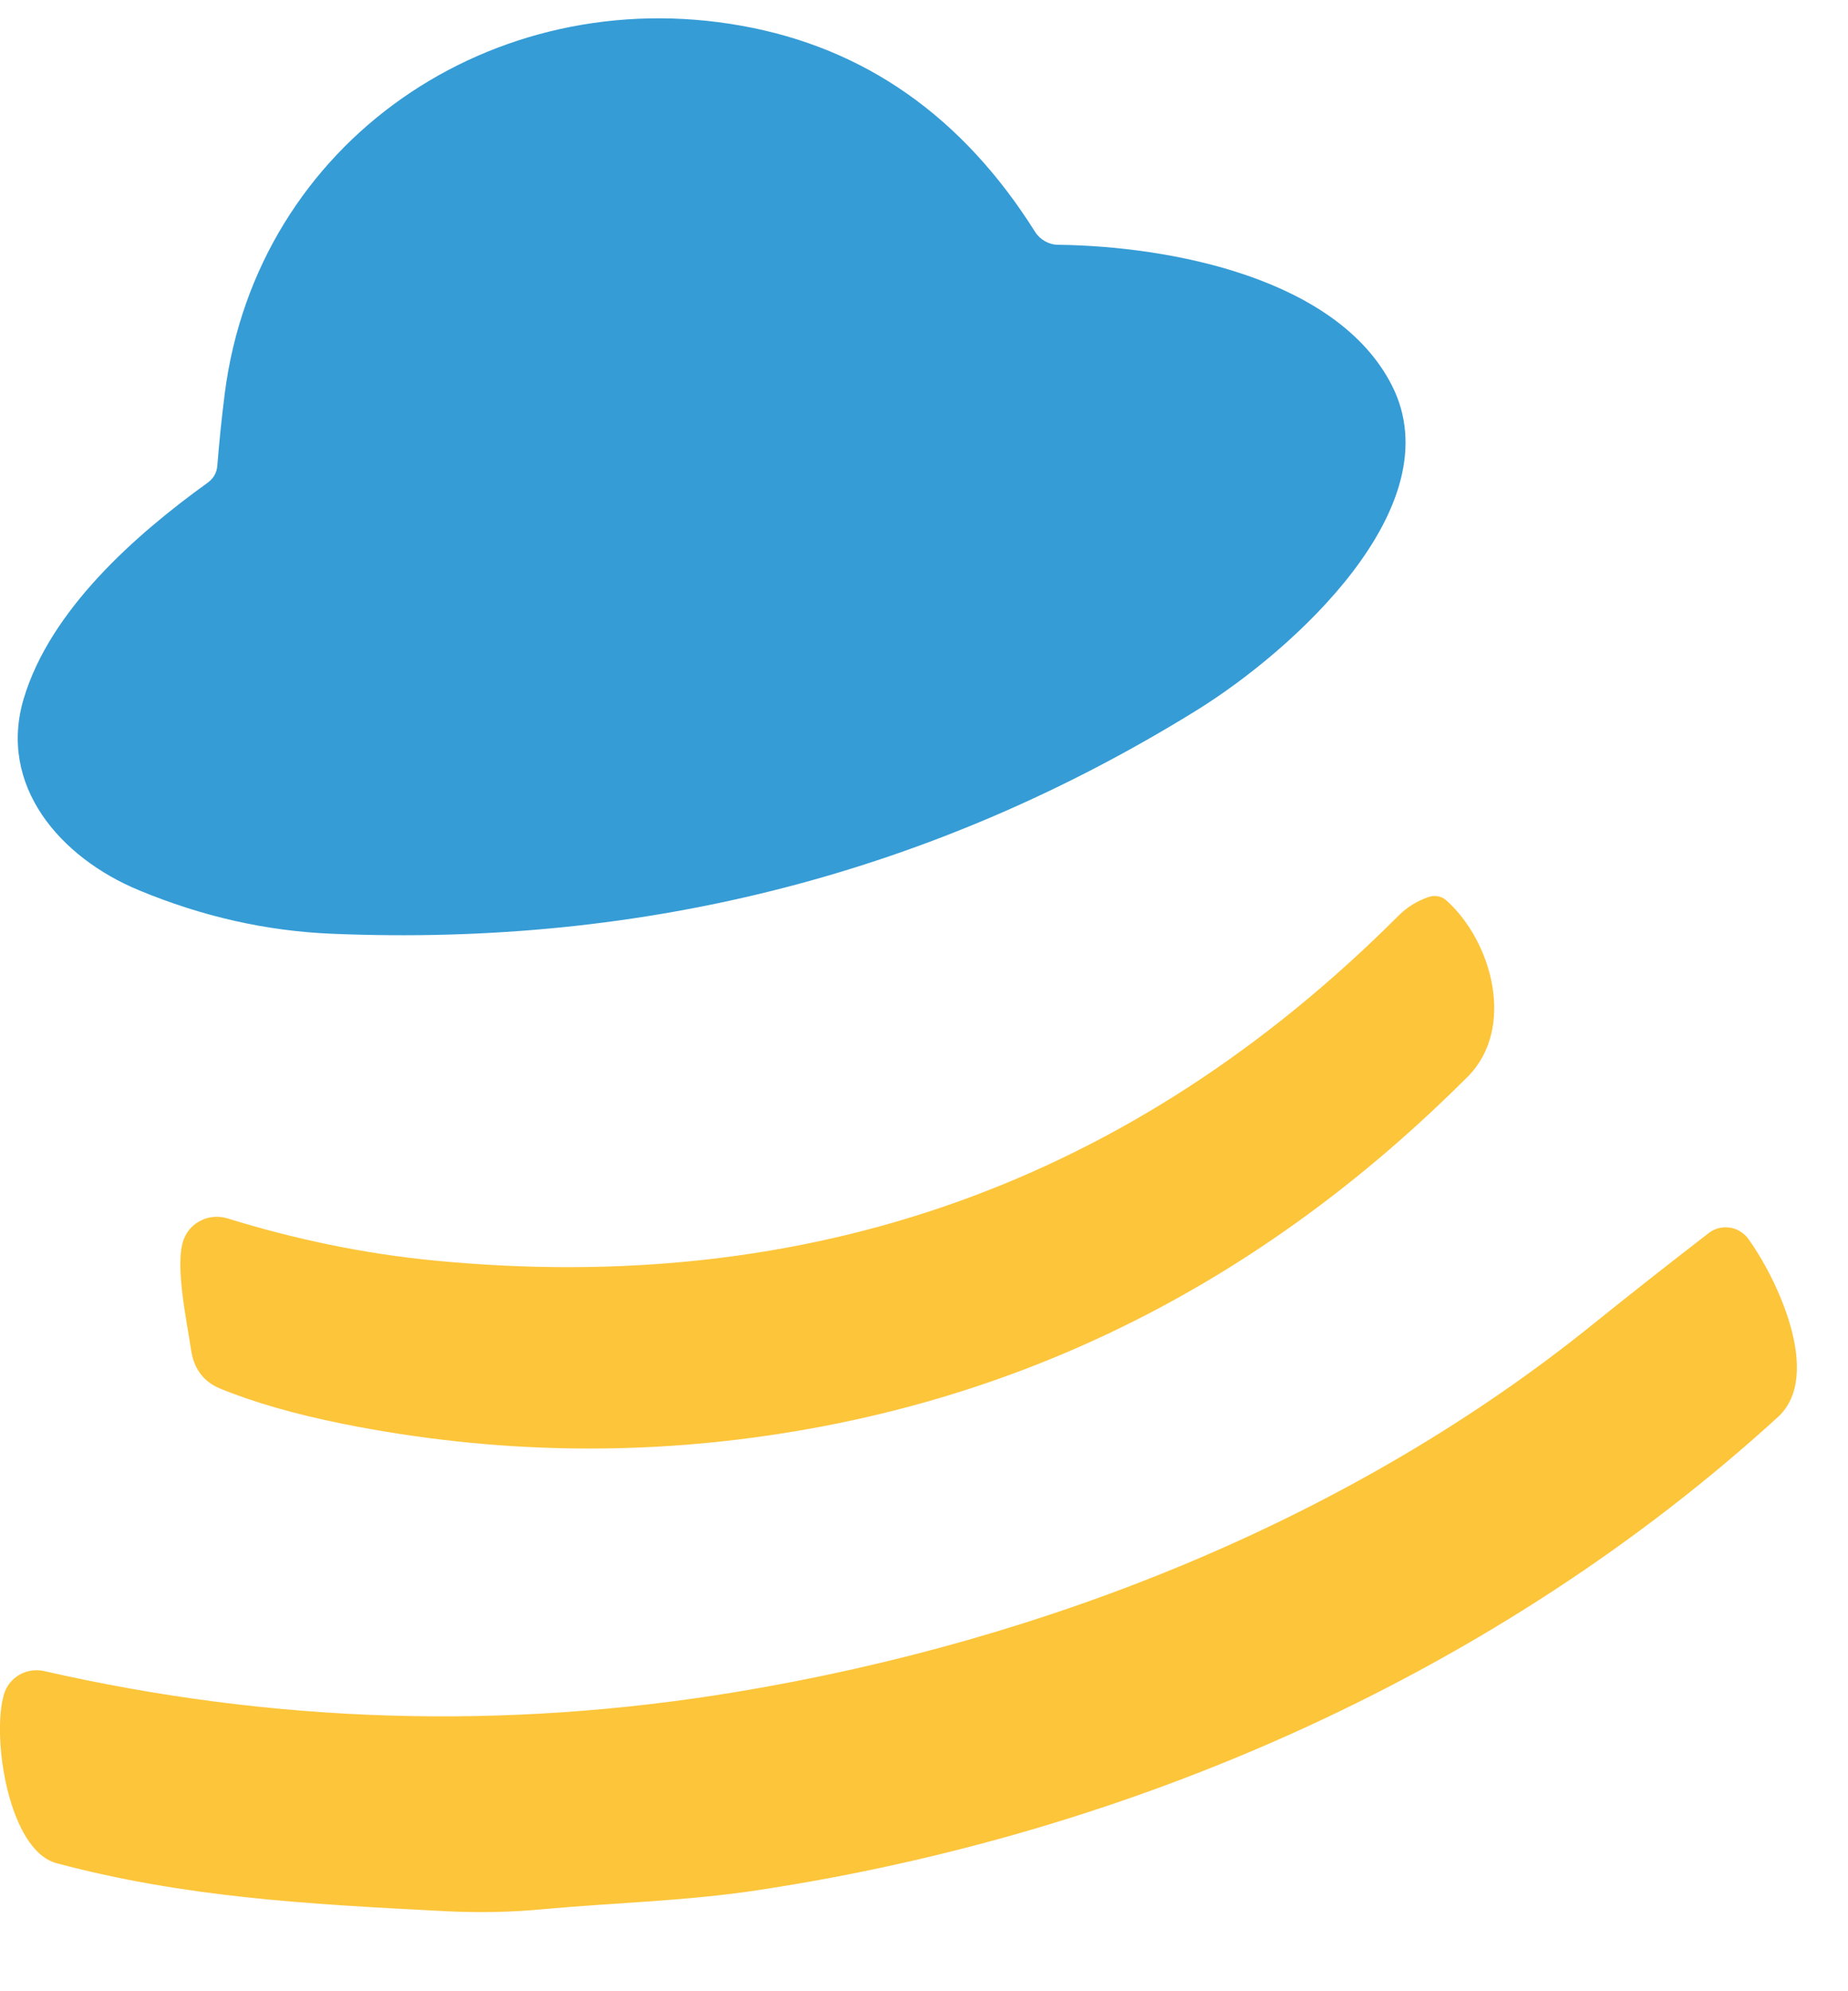
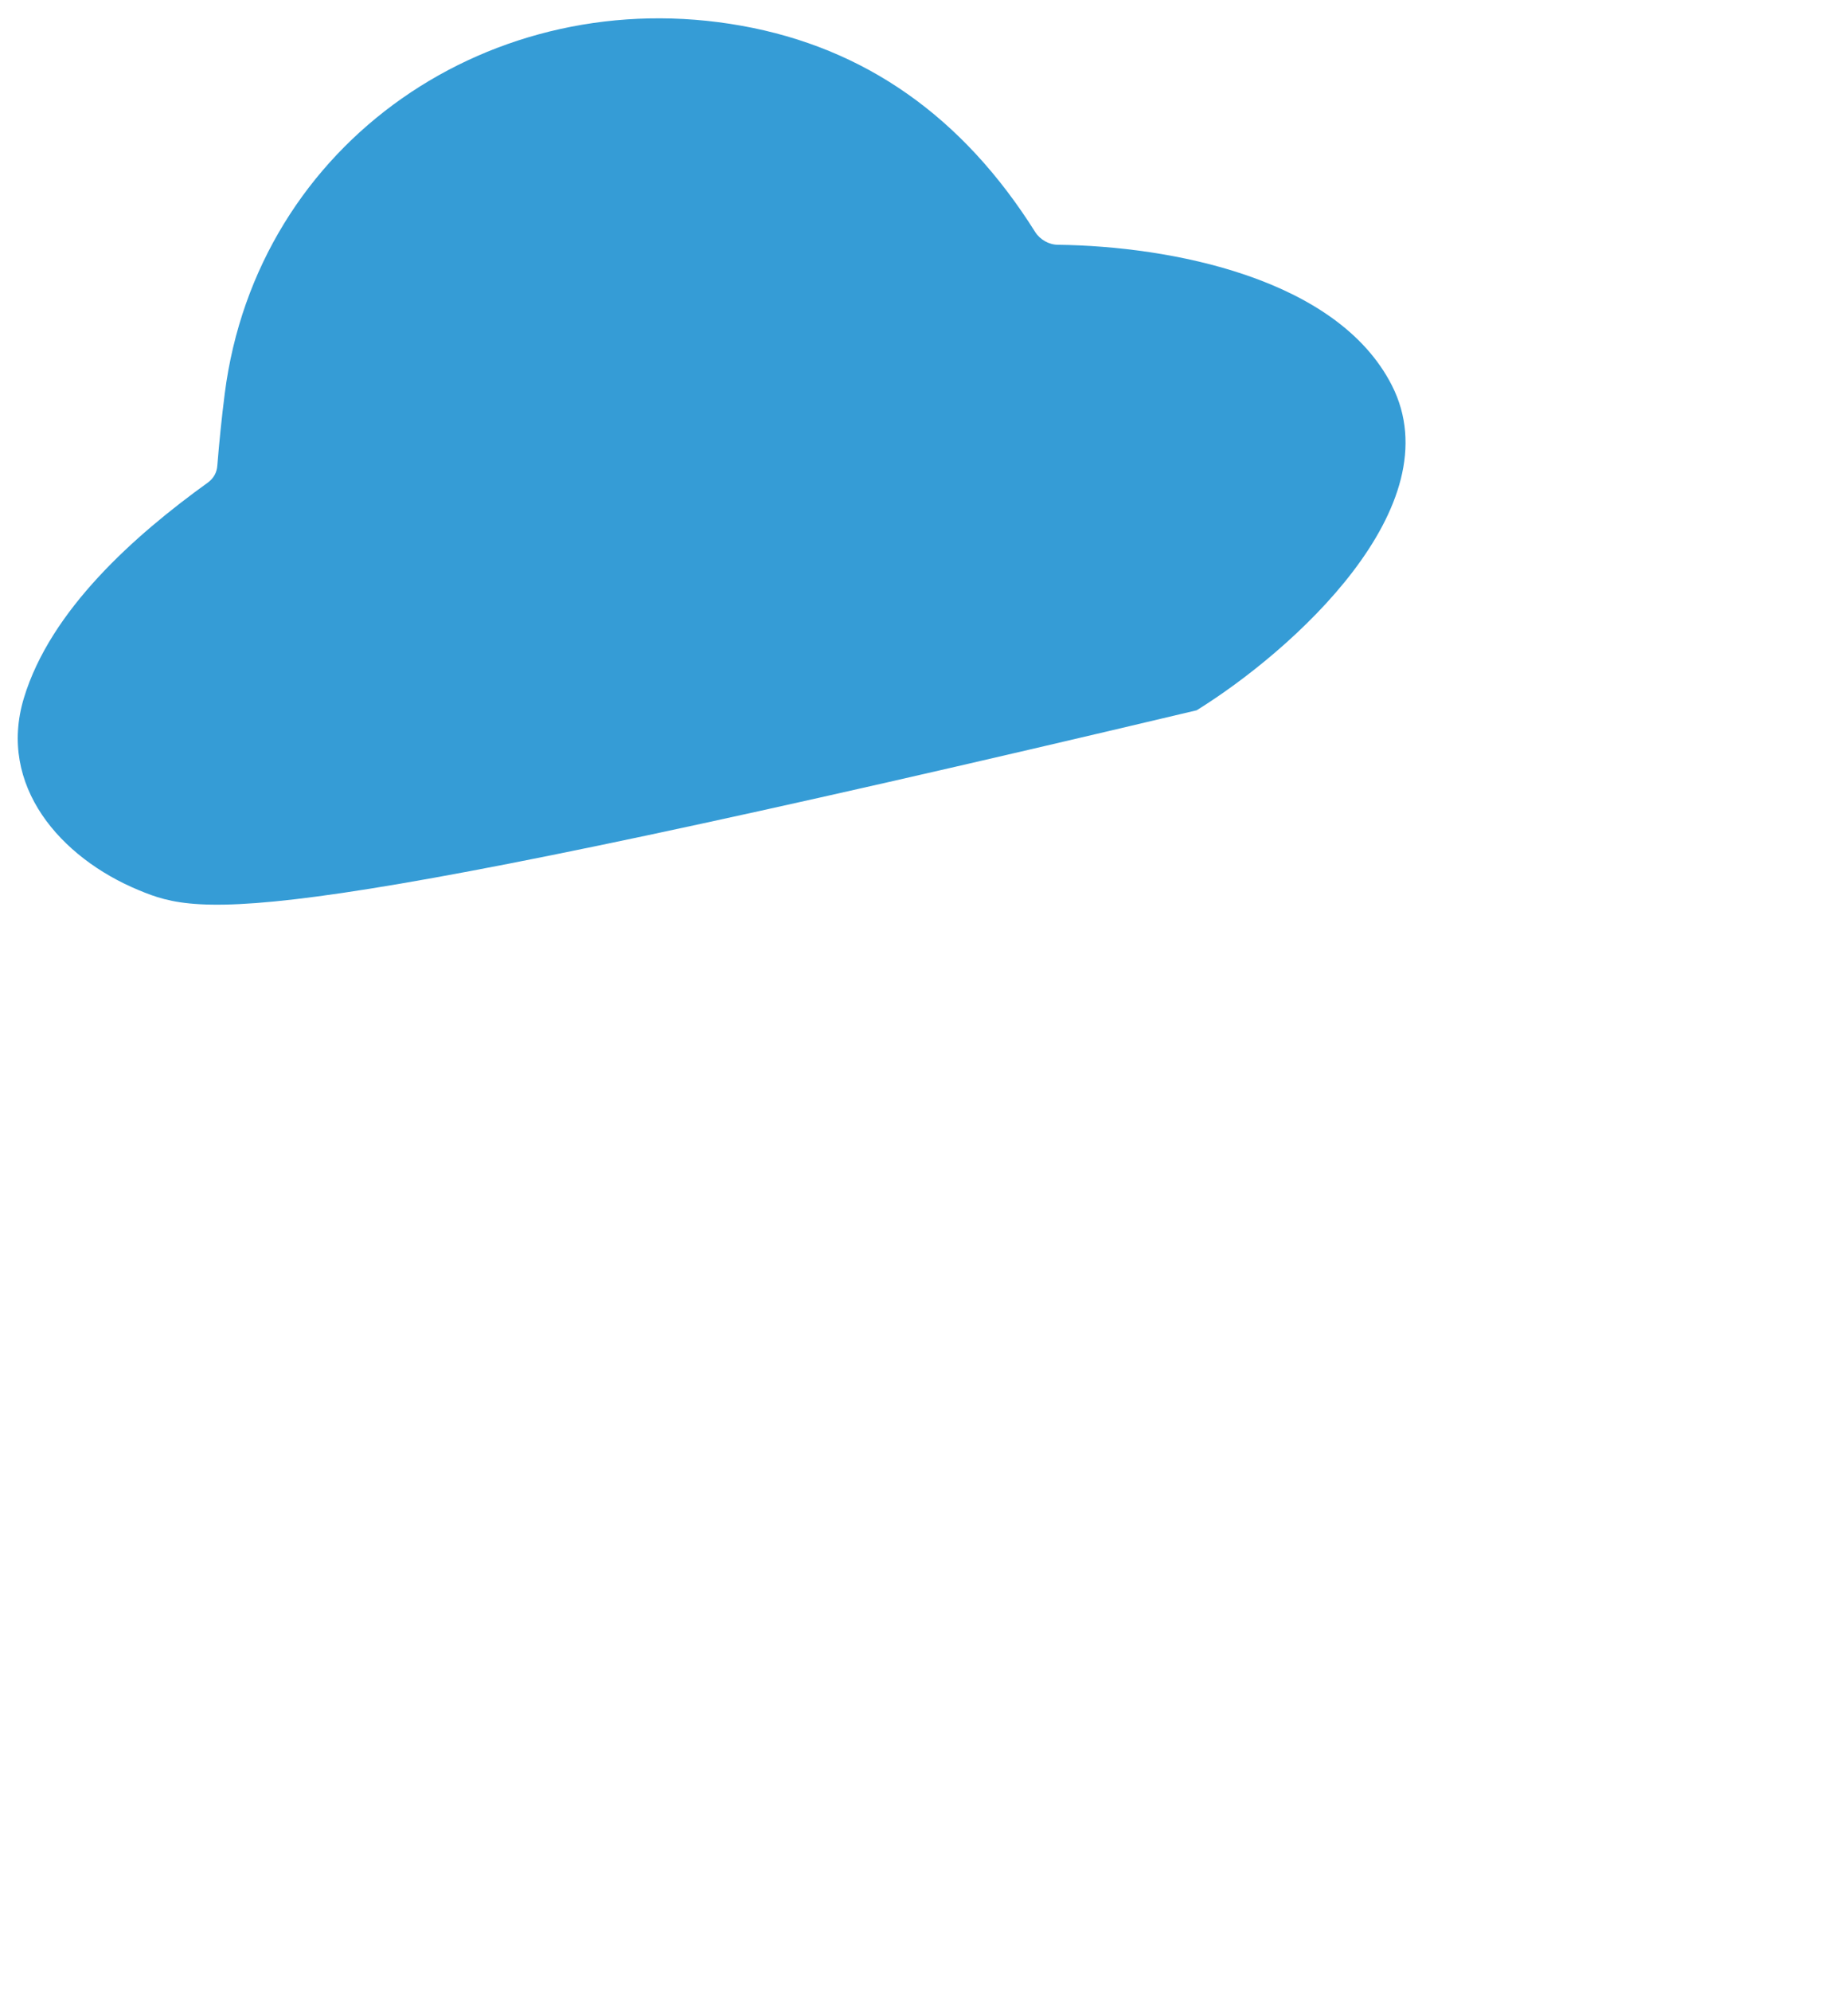
<svg xmlns="http://www.w3.org/2000/svg" width="13" height="14" viewBox="0 0 13 14" fill="none">
-   <path d="M1.529 3.271C1.542 3.109 1.559 2.941 1.581 2.767C1.808 0.994 3.467 -0.132 5.216 0.181C6.083 0.336 6.771 0.819 7.282 1.631C7.299 1.658 7.323 1.68 7.351 1.696C7.379 1.712 7.411 1.721 7.444 1.721C8.23 1.731 9.405 1.952 9.791 2.709C10.226 3.563 9.088 4.579 8.418 4.994C6.573 6.135 4.545 6.658 2.334 6.565C1.874 6.546 1.422 6.444 0.977 6.259C0.425 6.031 -0.018 5.524 0.168 4.908C0.355 4.29 0.944 3.766 1.462 3.393C1.503 3.363 1.526 3.322 1.529 3.271Z" fill="#359CD6" />
-   <path d="M10.174 6.33C10.498 6.62 10.664 7.231 10.323 7.572C8.965 8.929 7.393 9.759 5.606 10.061C4.543 10.241 3.479 10.224 2.413 10.011C2.076 9.943 1.788 9.861 1.549 9.763C1.432 9.715 1.363 9.624 1.344 9.489C1.316 9.3 1.225 8.882 1.294 8.71C1.317 8.652 1.361 8.605 1.418 8.579C1.474 8.552 1.539 8.548 1.599 8.566C2.084 8.716 2.567 8.815 3.048 8.862C5.698 9.121 7.96 8.314 9.835 6.441C9.897 6.378 9.97 6.333 10.055 6.305C10.075 6.299 10.097 6.298 10.117 6.302C10.138 6.306 10.158 6.316 10.174 6.33Z" fill="#FCC53A" />
-   <path d="M5.179 11.896C7.385 11.531 9.527 10.666 11.209 9.308C11.471 9.097 11.742 8.884 12.021 8.669C12.041 8.653 12.065 8.642 12.09 8.635C12.115 8.629 12.142 8.627 12.167 8.631C12.193 8.635 12.218 8.643 12.24 8.657C12.262 8.67 12.282 8.688 12.297 8.708C12.488 8.969 12.831 9.666 12.507 9.963C10.541 11.756 7.984 12.888 5.334 13.289C4.83 13.366 4.329 13.377 3.823 13.423C3.596 13.445 3.365 13.449 3.129 13.437C2.148 13.387 1.296 13.339 0.398 13.1C0.059 13.009 -0.061 12.21 0.028 11.912C0.045 11.854 0.084 11.806 0.136 11.775C0.189 11.745 0.251 11.736 0.31 11.749C1.926 12.117 3.549 12.166 5.179 11.896Z" fill="#FCC53A" />
+   <path d="M1.529 3.271C1.542 3.109 1.559 2.941 1.581 2.767C1.808 0.994 3.467 -0.132 5.216 0.181C6.083 0.336 6.771 0.819 7.282 1.631C7.299 1.658 7.323 1.68 7.351 1.696C7.379 1.712 7.411 1.721 7.444 1.721C8.23 1.731 9.405 1.952 9.791 2.709C10.226 3.563 9.088 4.579 8.418 4.994C1.874 6.546 1.422 6.444 0.977 6.259C0.425 6.031 -0.018 5.524 0.168 4.908C0.355 4.29 0.944 3.766 1.462 3.393C1.503 3.363 1.526 3.322 1.529 3.271Z" fill="#359CD6" />
</svg>